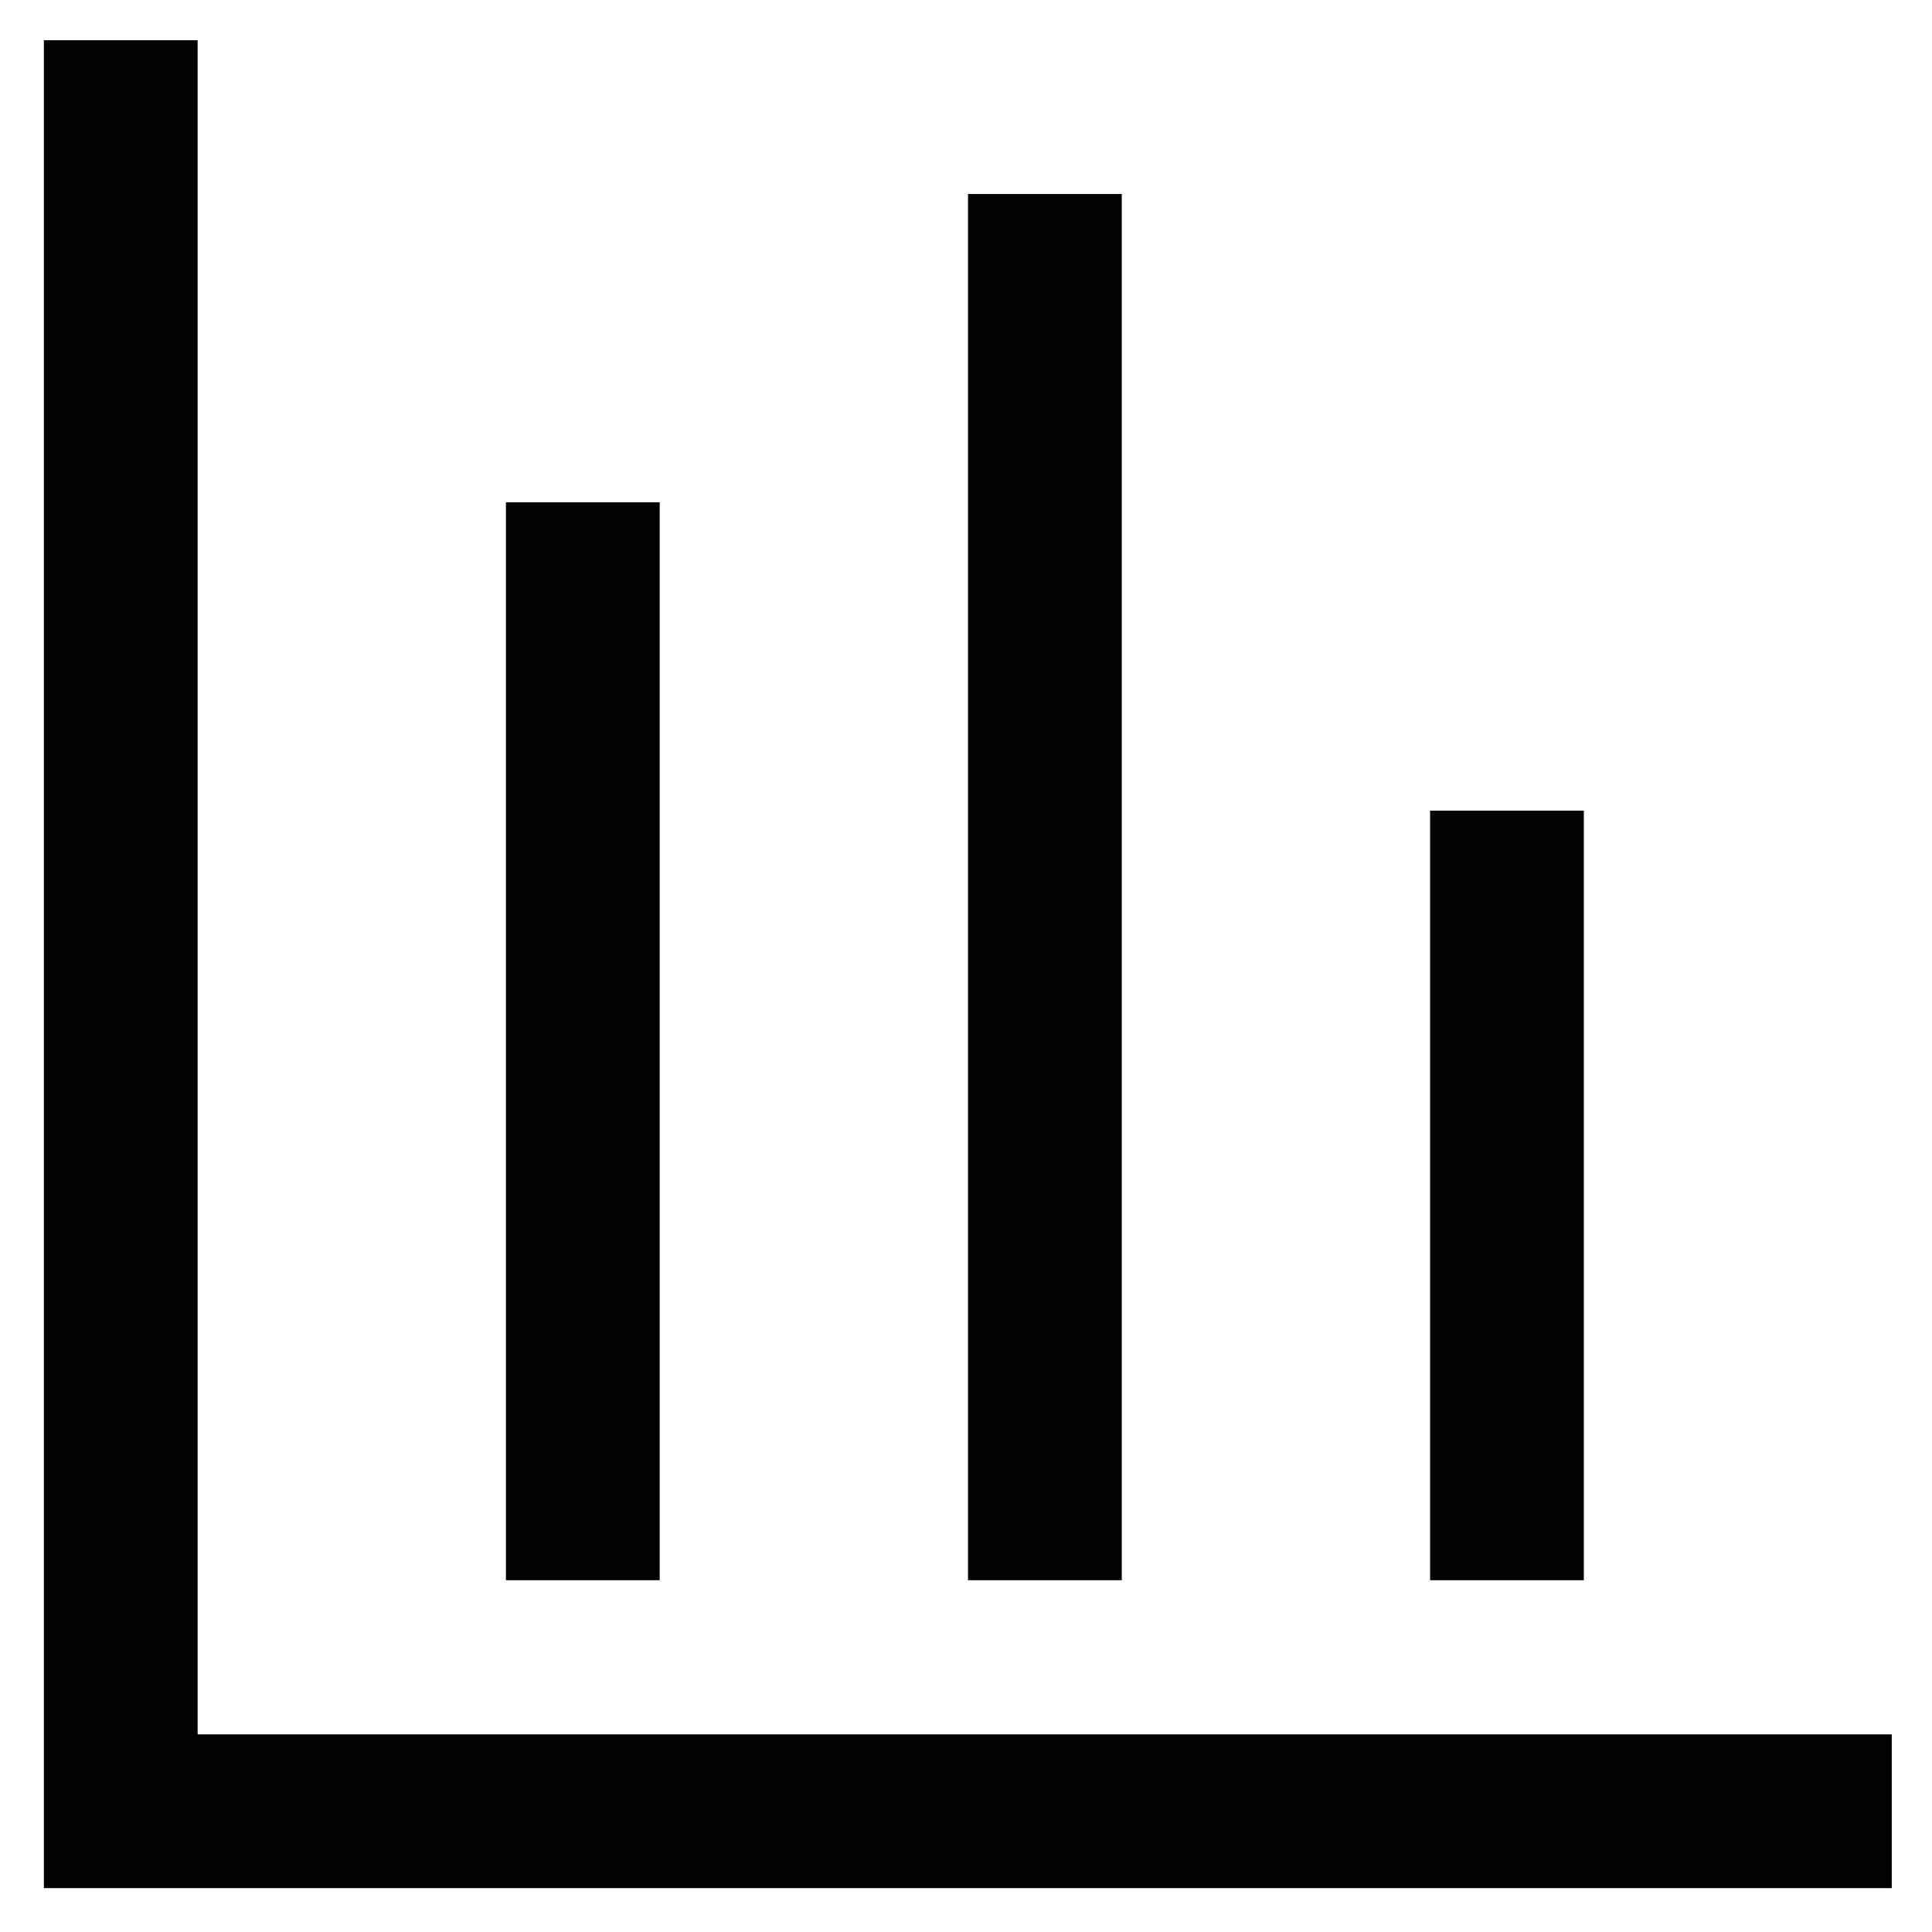
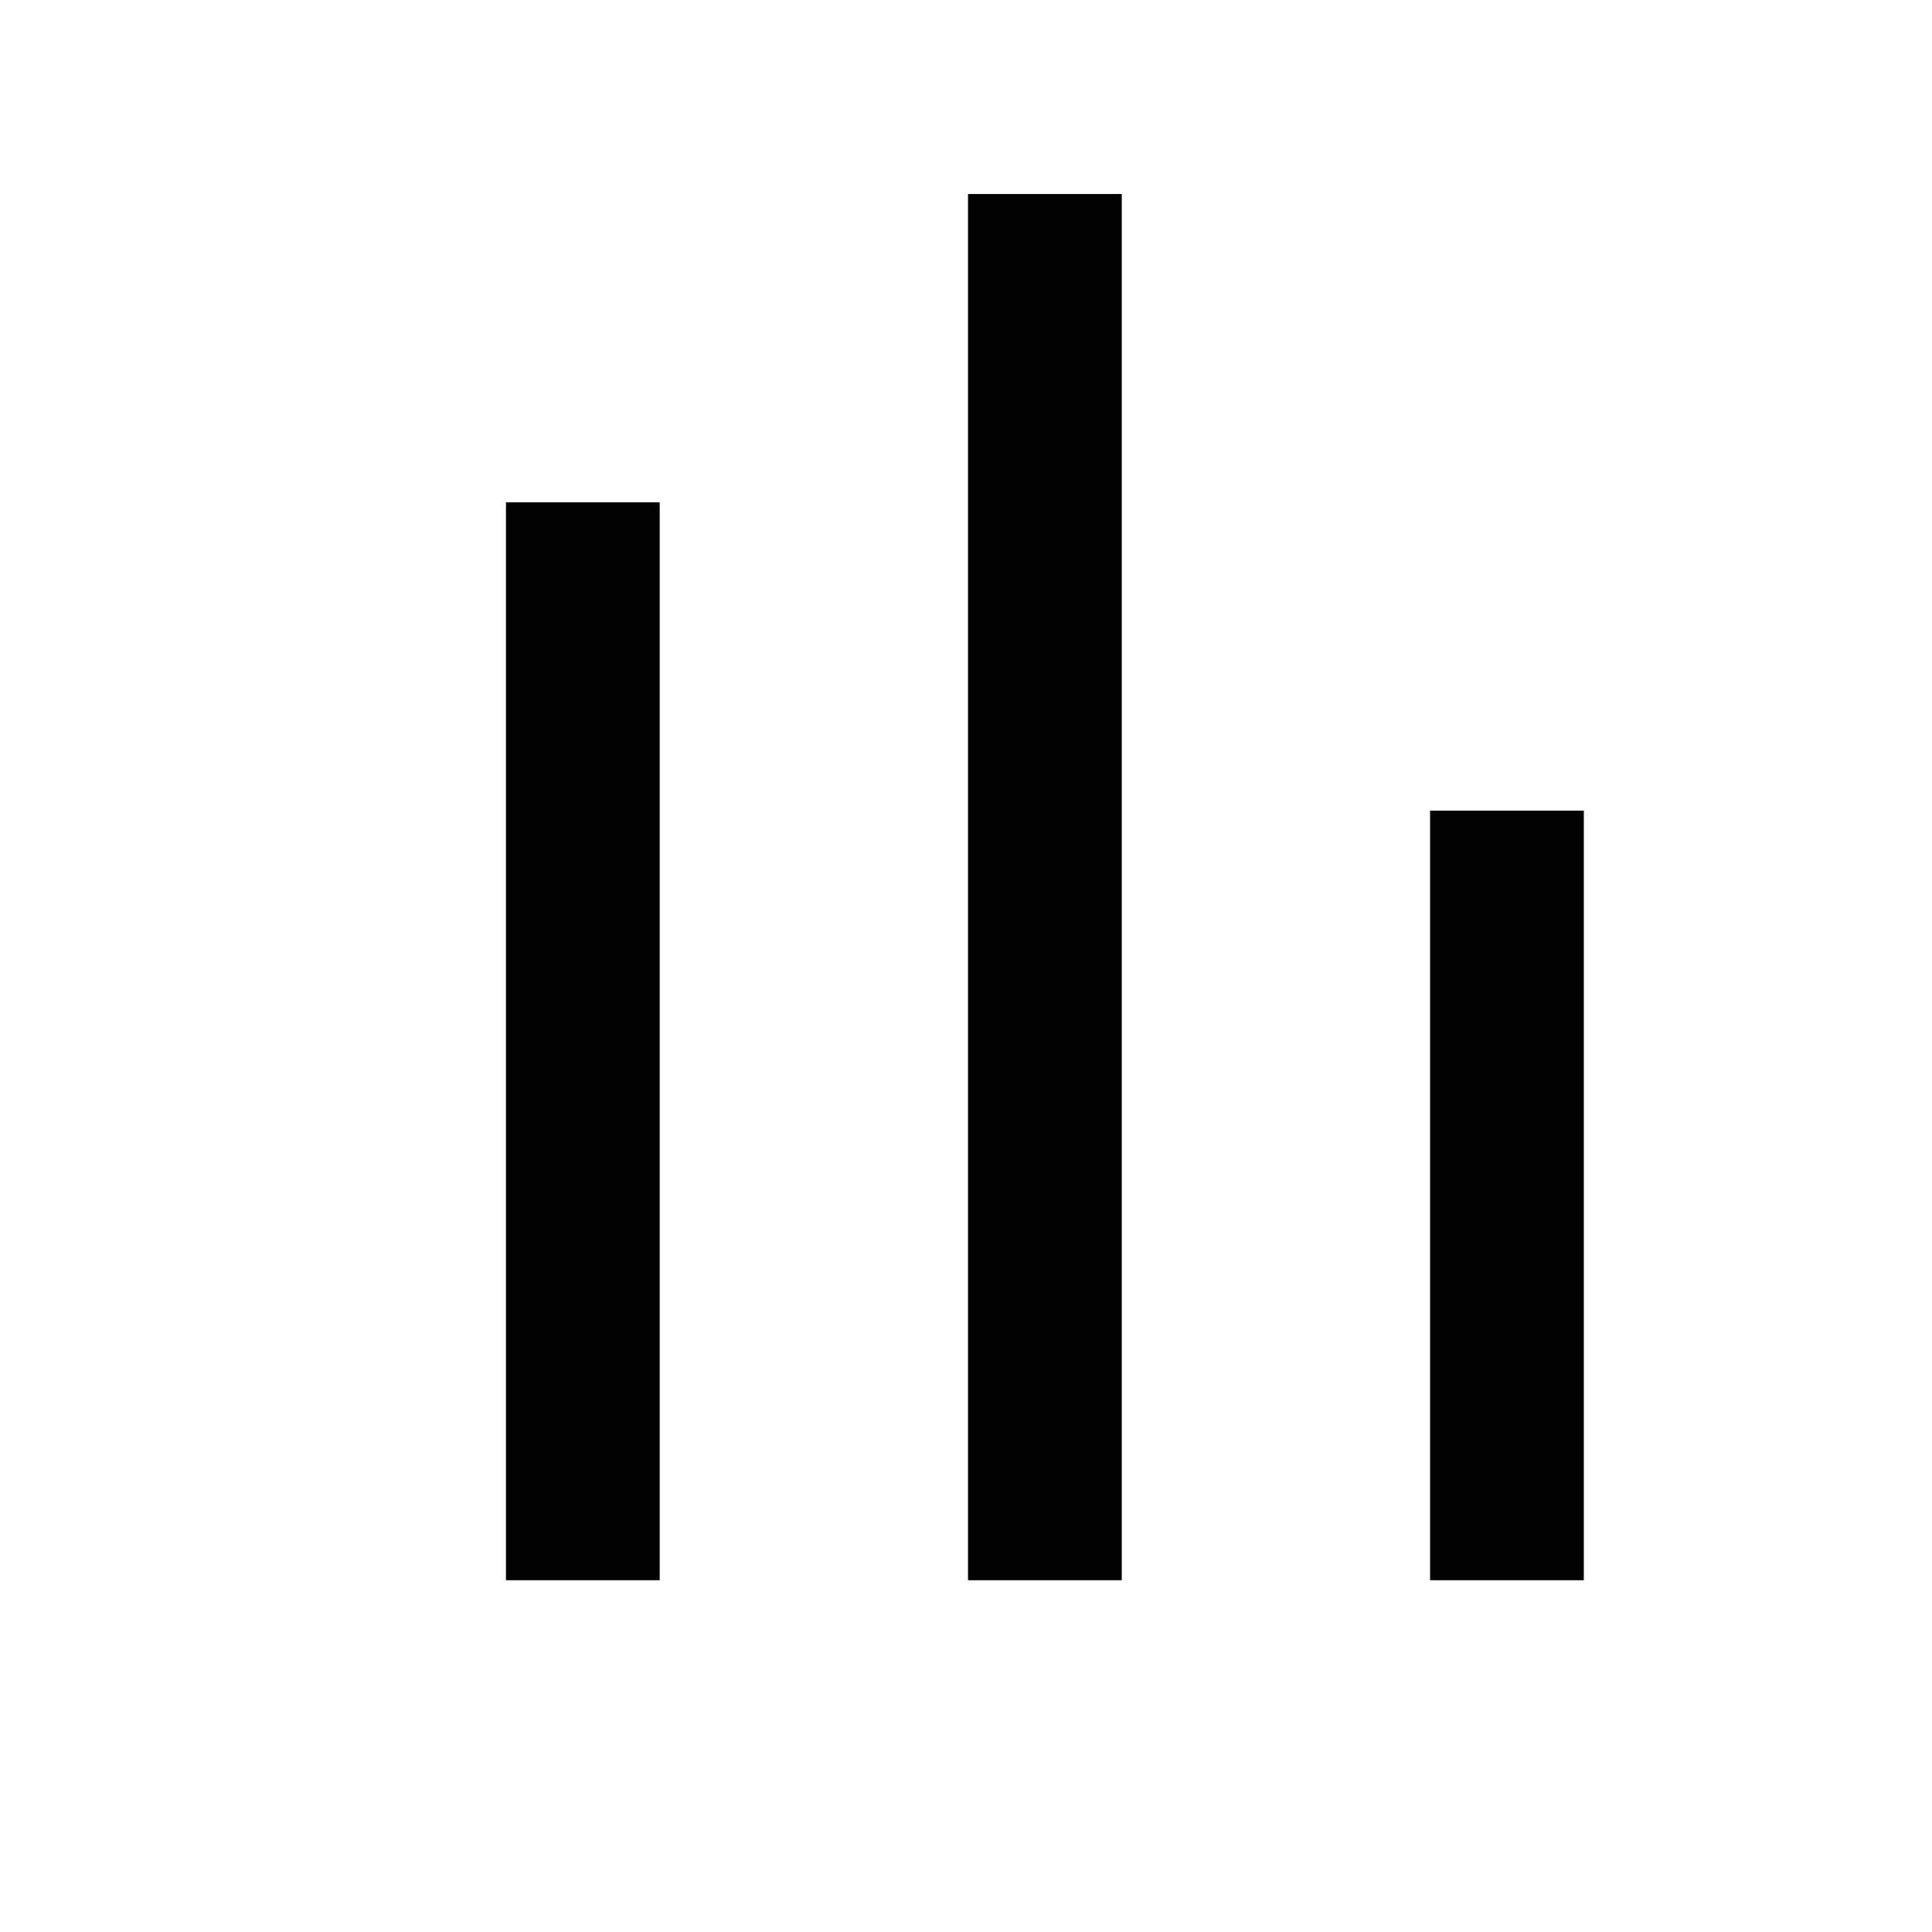
<svg xmlns="http://www.w3.org/2000/svg" width="800px" height="800px" viewBox="0 0 24 24" id="Layer_1" data-name="Layer 1">
  <defs>
    <style>.cls-1{fill:none;stroke:#020202;stroke-miterlimit:10;stroke-width:1.91px;}</style>
  </defs>
-   <polyline class="cls-1" points="1.5 0.5 1.5 22.5 23.5 22.5" />
  <line class="cls-1" x1="18.72" y1="10.07" x2="18.72" y2="19.63" />
  <line class="cls-1" x1="12.98" y1="2.41" x2="12.98" y2="19.63" />
  <line class="cls-1" x1="7.24" y1="6.24" x2="7.24" y2="19.63" />
</svg>